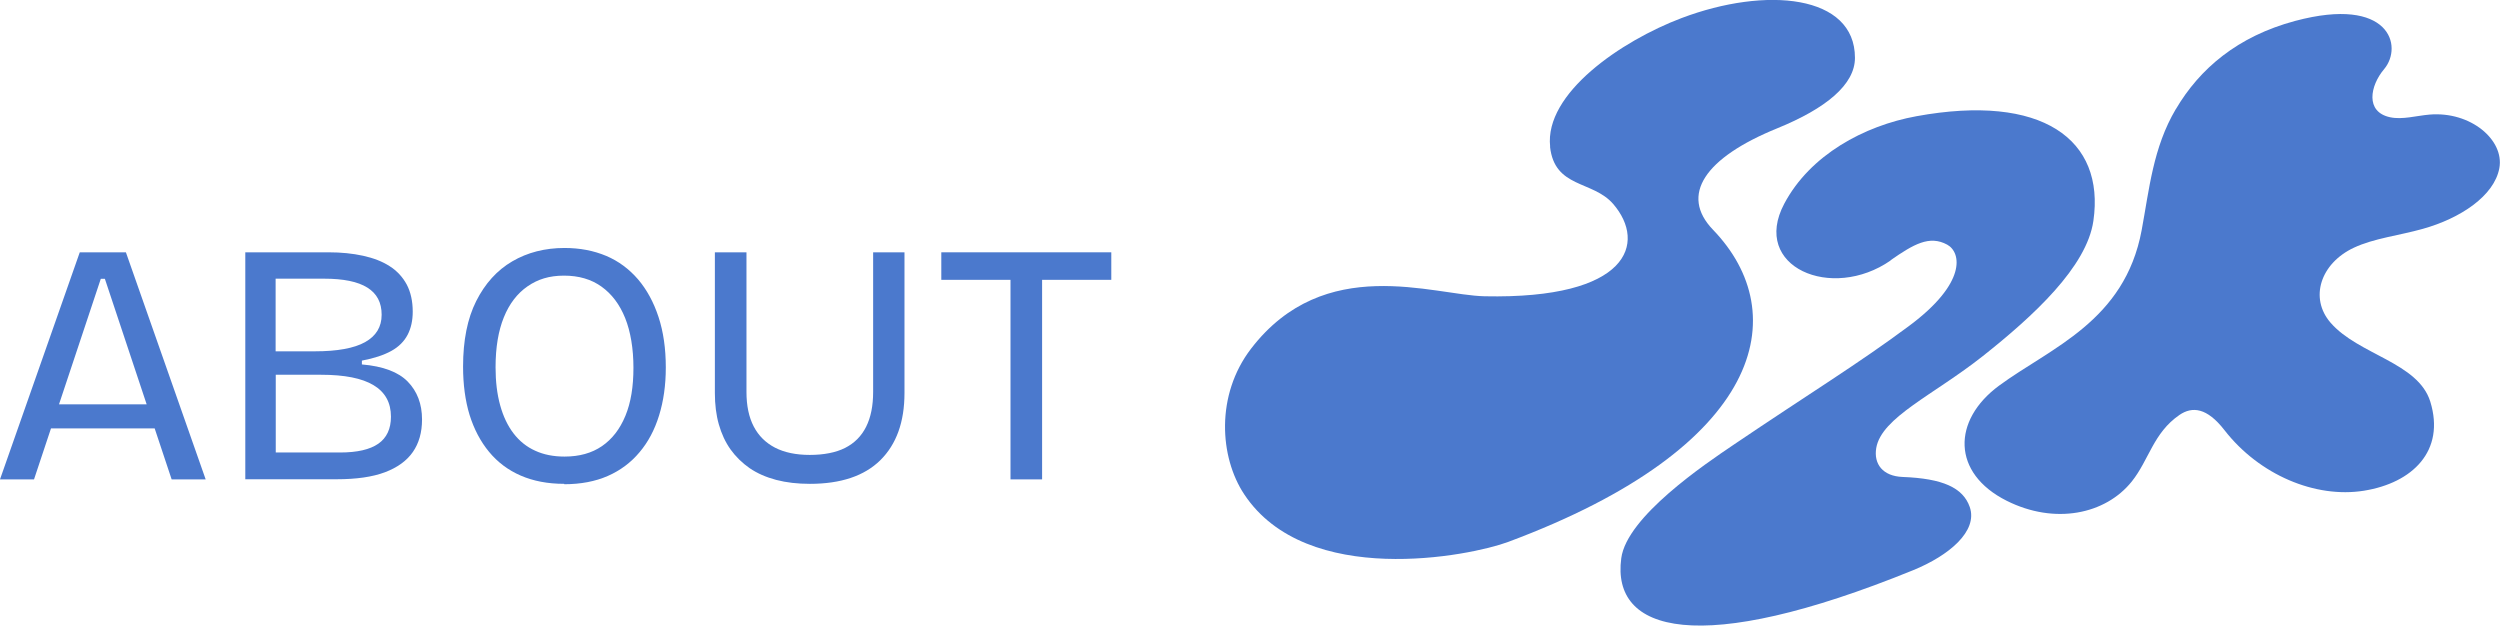
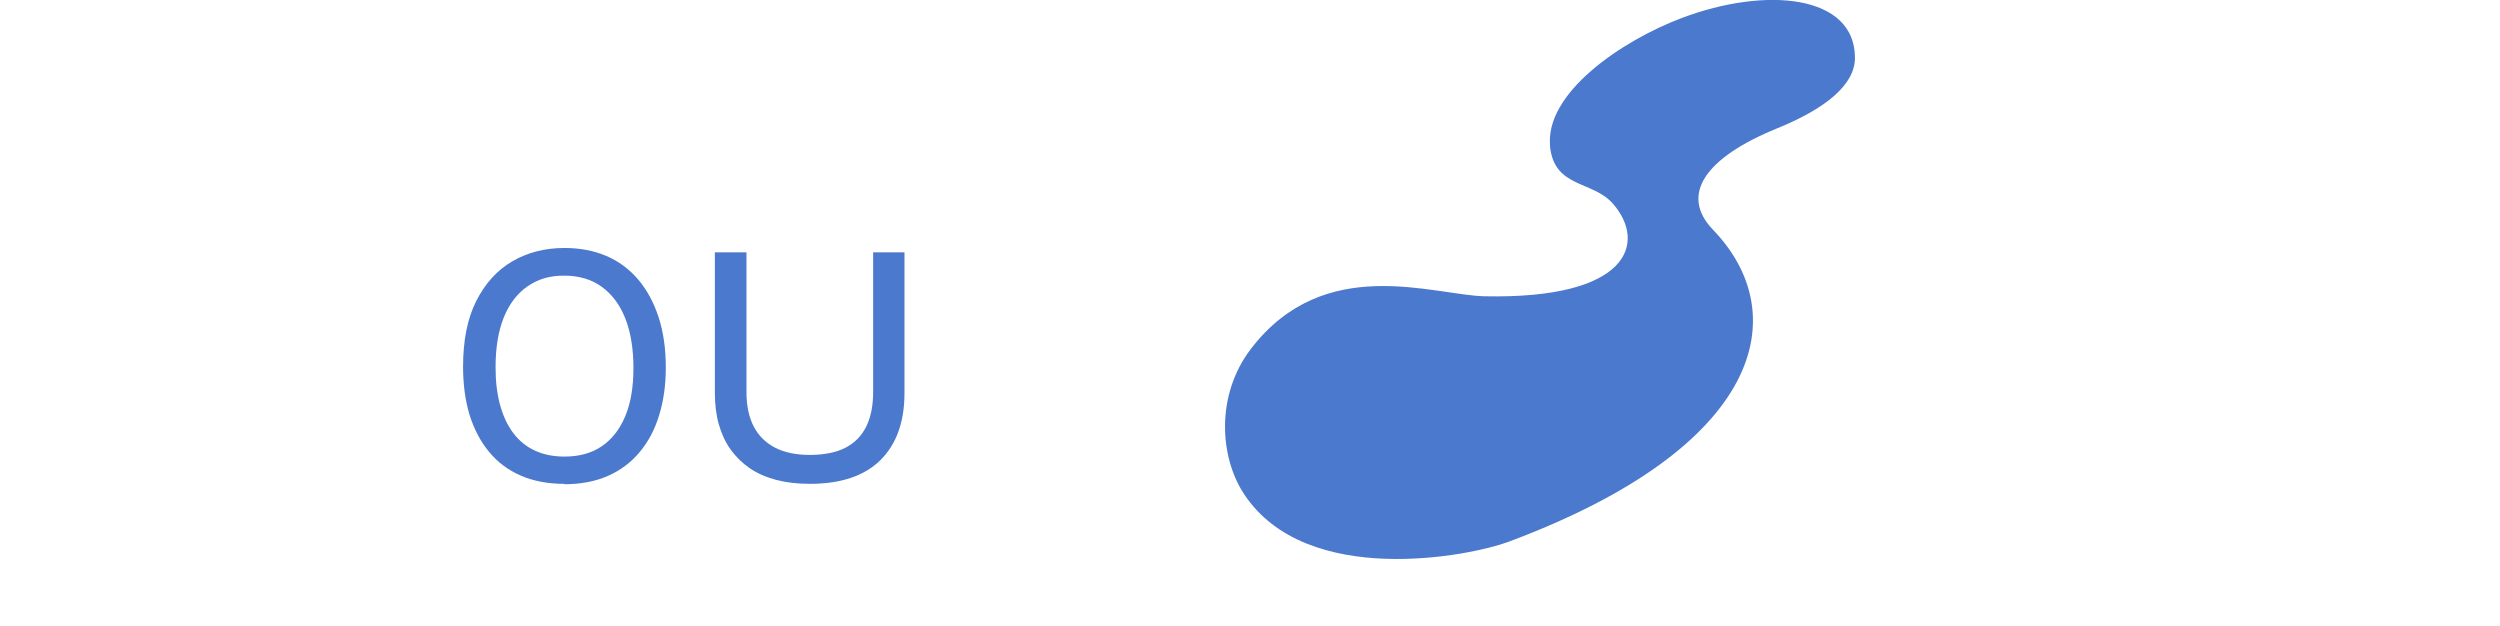
<svg xmlns="http://www.w3.org/2000/svg" id="_レイヤー_1" data-name="レイヤー 1" version="1.1" viewBox="0 0 196.19 49.09">
  <defs>
    <style>
      .cls-1 {
        fill: #4b79cd;
        stroke-width: 0px;
      }
    </style>
  </defs>
  <g>
-     <path class="cls-1" d="M0,37.62l6.26-17.82h3.62l6.26,17.82h-2.67l-5.24-15.74h-.32l-5.24,15.74H0ZM2.97,33.62v-1.89h10.5v1.89H2.97Z" />
-     <path class="cls-1" d="M19.25,37.62v-17.82h6.53c.99,0,1.89.09,2.71.27.82.18,1.52.45,2.09.82.58.37,1.02.85,1.34,1.44.31.59.47,1.31.47,2.13,0,.68-.13,1.29-.4,1.81-.27.52-.7.95-1.28,1.27-.58.32-1.35.58-2.31.76v.3c1.66.14,2.86.59,3.6,1.35s1.12,1.75,1.12,2.97c0,1.01-.24,1.86-.72,2.55-.48.69-1.21,1.22-2.19,1.59-.98.37-2.25.55-3.79.55h-7.18ZM21.63,27.57h3.08c1.76,0,3.08-.24,3.94-.72.86-.48,1.3-1.19,1.3-2.15s-.37-1.66-1.12-2.13c-.75-.47-1.88-.7-3.39-.7h-3.81v5.7ZM21.63,35.51h5.05c1.35,0,2.35-.23,3.01-.69.66-.46.99-1.17.99-2.12,0-1.1-.45-1.92-1.36-2.47-.91-.55-2.28-.82-4.12-.82h-3.56v6.1Z" />
    <path class="cls-1" d="M44.28,37.97c-1.3,0-2.43-.22-3.42-.65s-1.81-1.05-2.48-1.86c-.67-.81-1.18-1.78-1.53-2.9-.34-1.12-.51-2.39-.51-3.79,0-2.05.34-3.77,1.03-5.14s1.63-2.42,2.83-3.12,2.57-1.05,4.1-1.05c1.21,0,2.29.21,3.27.62.97.41,1.8,1.03,2.5,1.84.69.81,1.23,1.8,1.61,2.96.38,1.16.57,2.48.57,3.96,0,1.39-.18,2.64-.53,3.77s-.86,2.09-1.54,2.89c-.67.8-1.5,1.42-2.48,1.85-.98.43-2.12.65-3.42.65ZM44.31,35.83c1.15,0,2.13-.27,2.93-.82.8-.55,1.41-1.34,1.84-2.38s.63-2.29.63-3.77-.22-2.83-.65-3.9c-.43-1.07-1.05-1.89-1.86-2.47-.81-.58-1.79-.86-2.94-.86s-2.05.28-2.86.84c-.81.56-1.43,1.37-1.86,2.43s-.65,2.37-.65,3.92c0,1.12.12,2.11.36,2.98.24.87.59,1.61,1.05,2.21.46.6,1.03,1.06,1.7,1.36.67.31,1.44.46,2.31.46Z" />
    <path class="cls-1" d="M63.56,37.97c-.97,0-1.85-.1-2.65-.31-.79-.21-1.48-.51-2.08-.92-.59-.41-1.09-.9-1.5-1.47-.41-.58-.71-1.23-.92-1.97-.21-.74-.31-1.56-.31-2.46v-11.04h2.48v10.96c0,1.08.19,1.98.57,2.71s.94,1.28,1.67,1.66c.74.38,1.65.57,2.73.57s2.04-.18,2.77-.55c.73-.37,1.28-.92,1.65-1.66.37-.74.55-1.65.55-2.73v-10.96h2.46v11.04c0,2.27-.63,4.02-1.89,5.27-1.26,1.24-3.1,1.86-5.54,1.86Z" />
-     <path class="cls-1" d="M73.87,21.96v-2.16h13.34v2.16h-13.34ZM79.3,37.62v-17.82h2.48v17.82h-2.48Z" />
  </g>
  <g>
    <path class="cls-1" d="M121.64,11.51c.36,3.28,3.34,2.63,4.96,4.5,2.64,3.07,1.23,7.48-10.1,7.24-4.04-.09-12.55-3.4-18.32,4.11-2.8,3.65-2.47,8.52-.54,11.43,4.9,7.4,17.73,4.85,20.71,3.74,20.09-7.48,22.44-17.9,16.08-24.5-2.63-2.73-.64-5.65,5.04-7.96,3.83-1.56,6.1-3.43,6.1-5.53,0-4.96-6.97-5.63-13.61-3.12-4.73,1.79-10.77,5.91-10.31,10.09Z" />
-     <path class="cls-1" d="M148.37,20.42c1.8-1.25,3.04-1.98,4.44-1.22,1.12.62,1.52,3.02-2.97,6.36-4.03,3-7.83,5.31-13.76,9.32-2.28,1.54-8.42,5.67-8.85,8.93-.78,5.82,6.06,7.79,22.9.94,2.82-1.15,5.1-3.06,4.45-4.96-.53-1.52-2.12-2.24-5.27-2.36-1.56-.06-2.28-1.02-2.07-2.27.41-2.41,4.52-4.17,8.37-7.22,3.98-3.15,8.15-7,8.67-10.6.93-6.42-4.04-10.02-13.88-8.22-4.12.75-8.35,3.04-10.38,6.87-2.63,4.96,3.72,7.67,8.35,4.45Z" />
-     <path class="cls-1" d="M170.75,8.56c-1.79,3.03-2.08,6.27-2.68,9.5-1.33,7.17-7.15,9.23-11.2,12.21-3.67,2.71-3.72,6.86.61,9.03,3.77,1.89,7.74,1.07,9.81-1.51,1.36-1.7,1.69-3.82,3.75-5.23,1-.68,2.15-.58,3.53,1.2,2.73,3.51,7.13,5.36,10.94,4.75,3.81-.61,6.4-3.12,5.21-6.99-.96-3.09-5.64-3.67-7.83-6.2-1.67-1.93-.79-4.65,1.83-5.88,1.57-.74,3.57-.96,5.41-1.48,2.94-.82,5.61-2.58,6.01-4.77.4-2.2-2.24-4.46-5.46-4.2-1.06.09-2.15.42-3.12.21-1.96-.42-1.57-2.47-.46-3.78,1.5-1.79.44-5.76-6.98-3.78-4.52,1.21-7.5,3.75-9.37,6.93Z" />
  </g>
</svg>